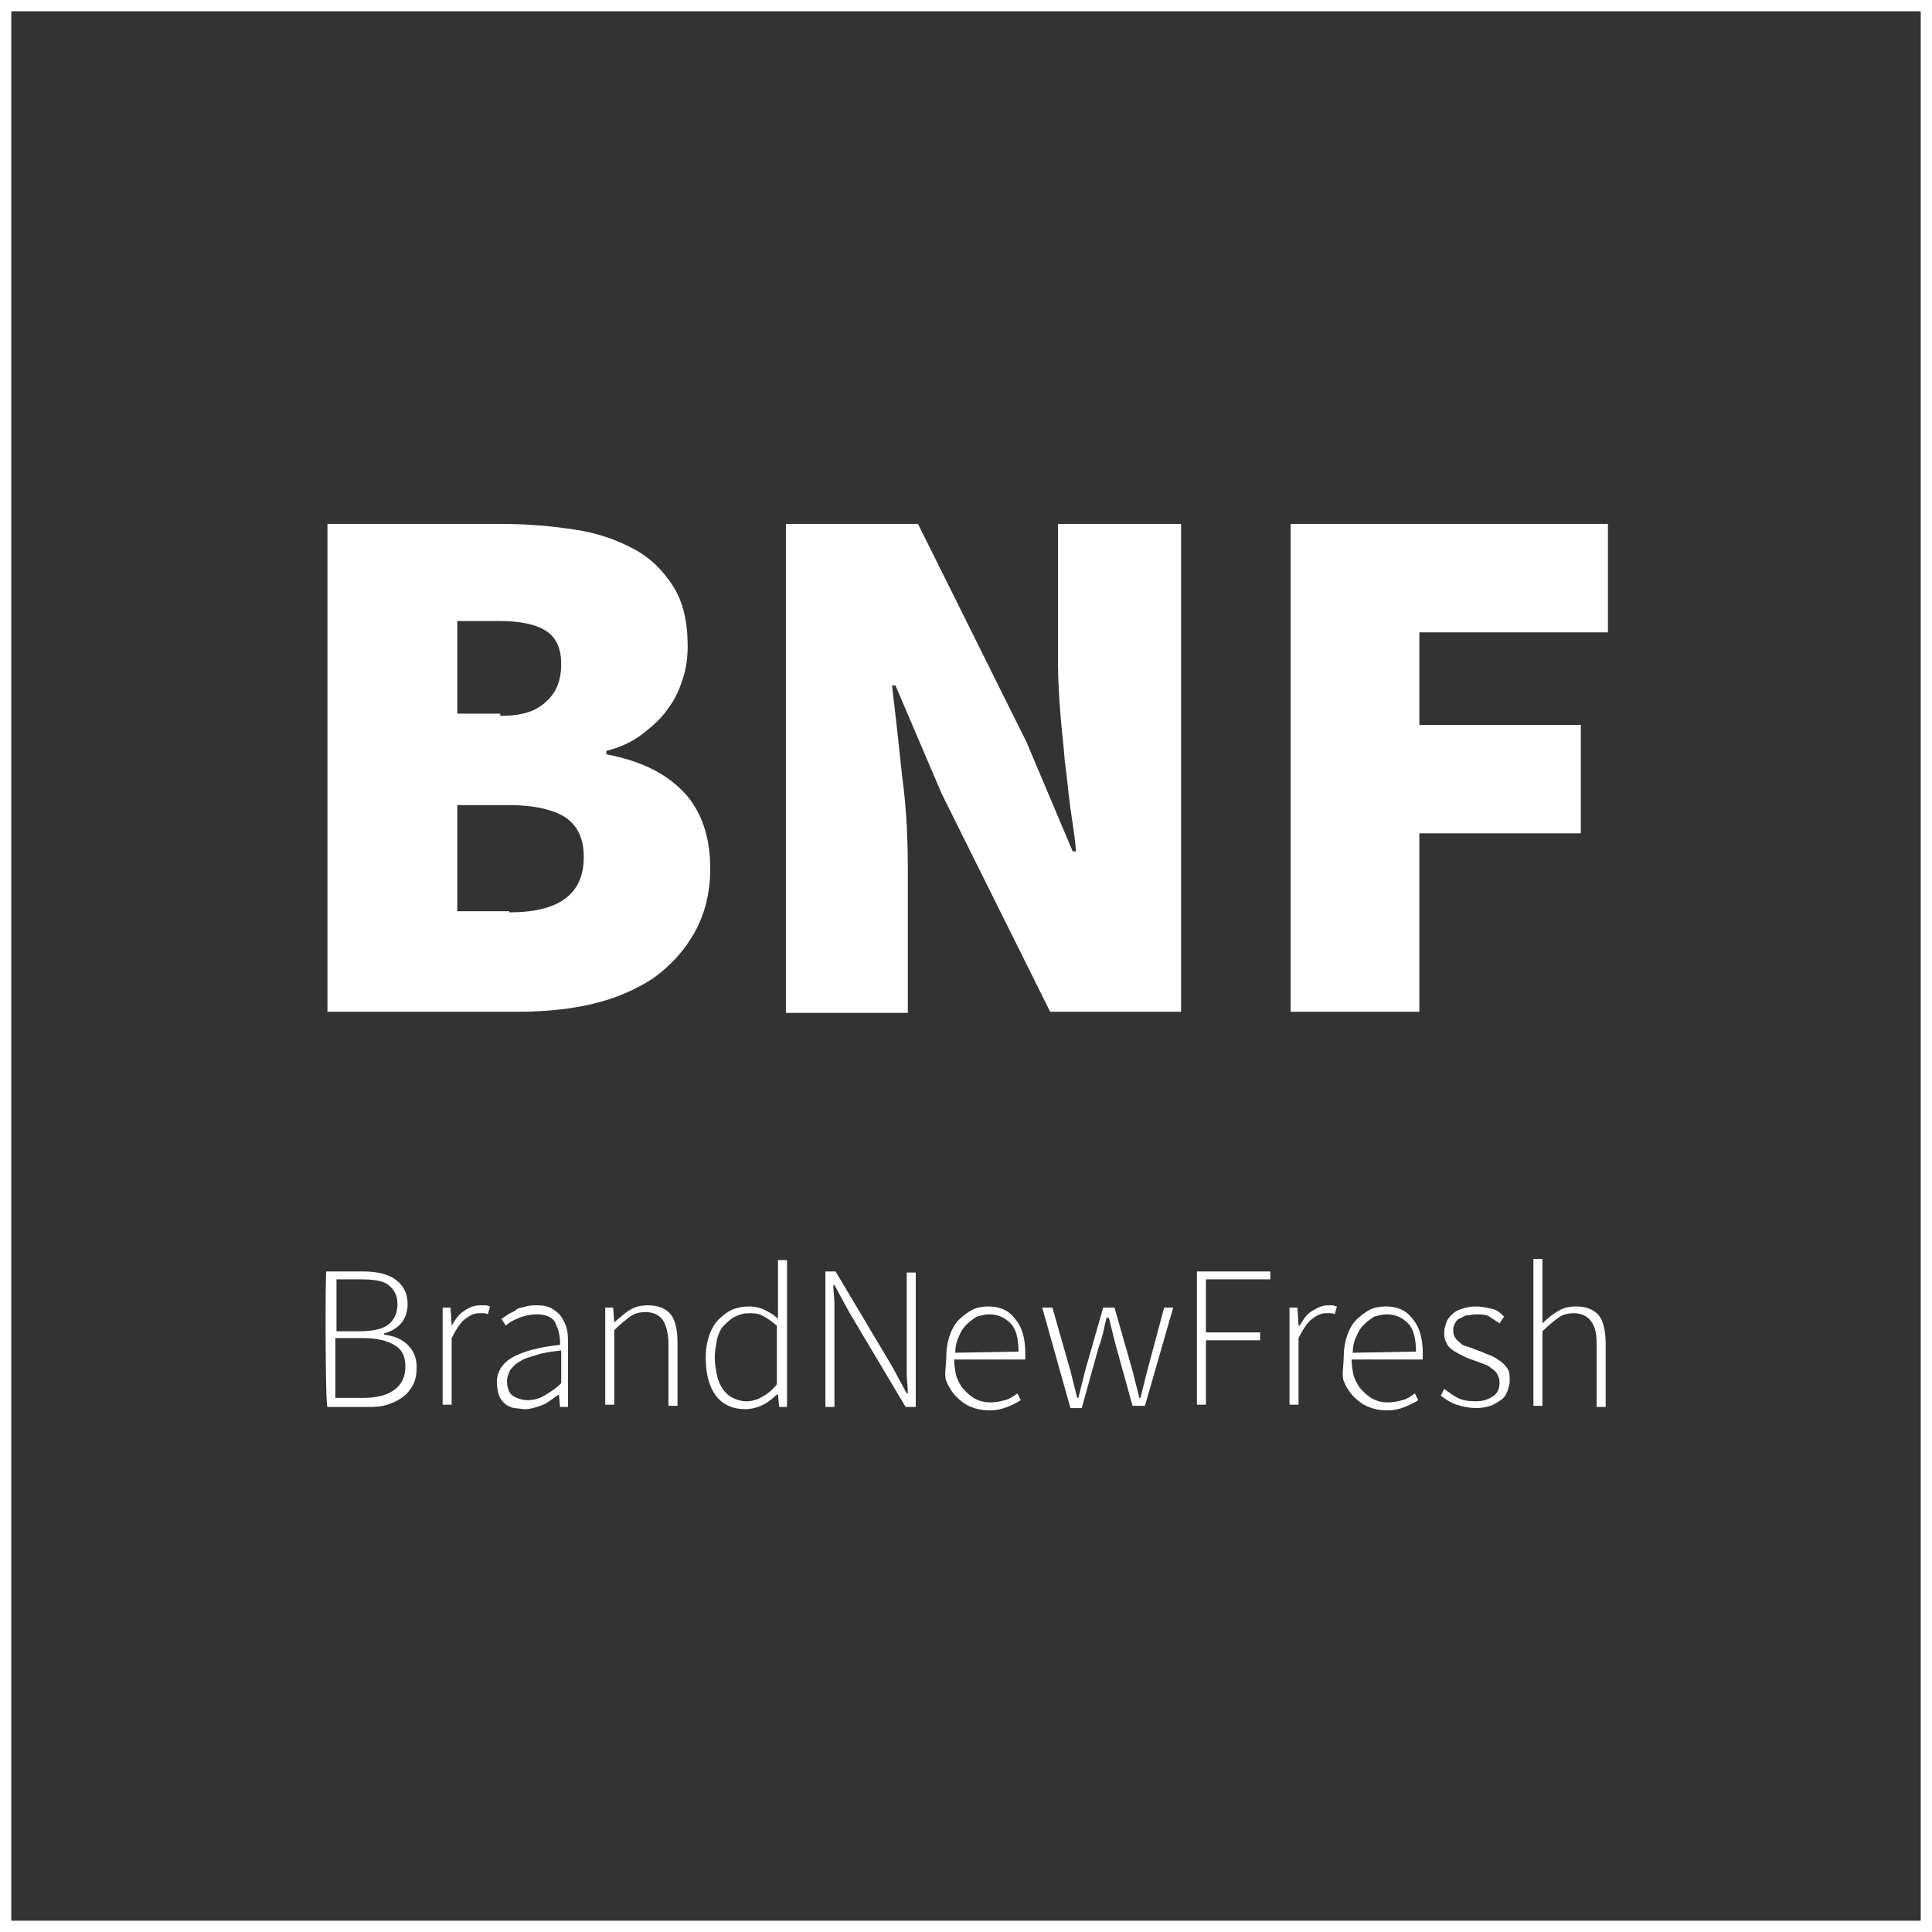
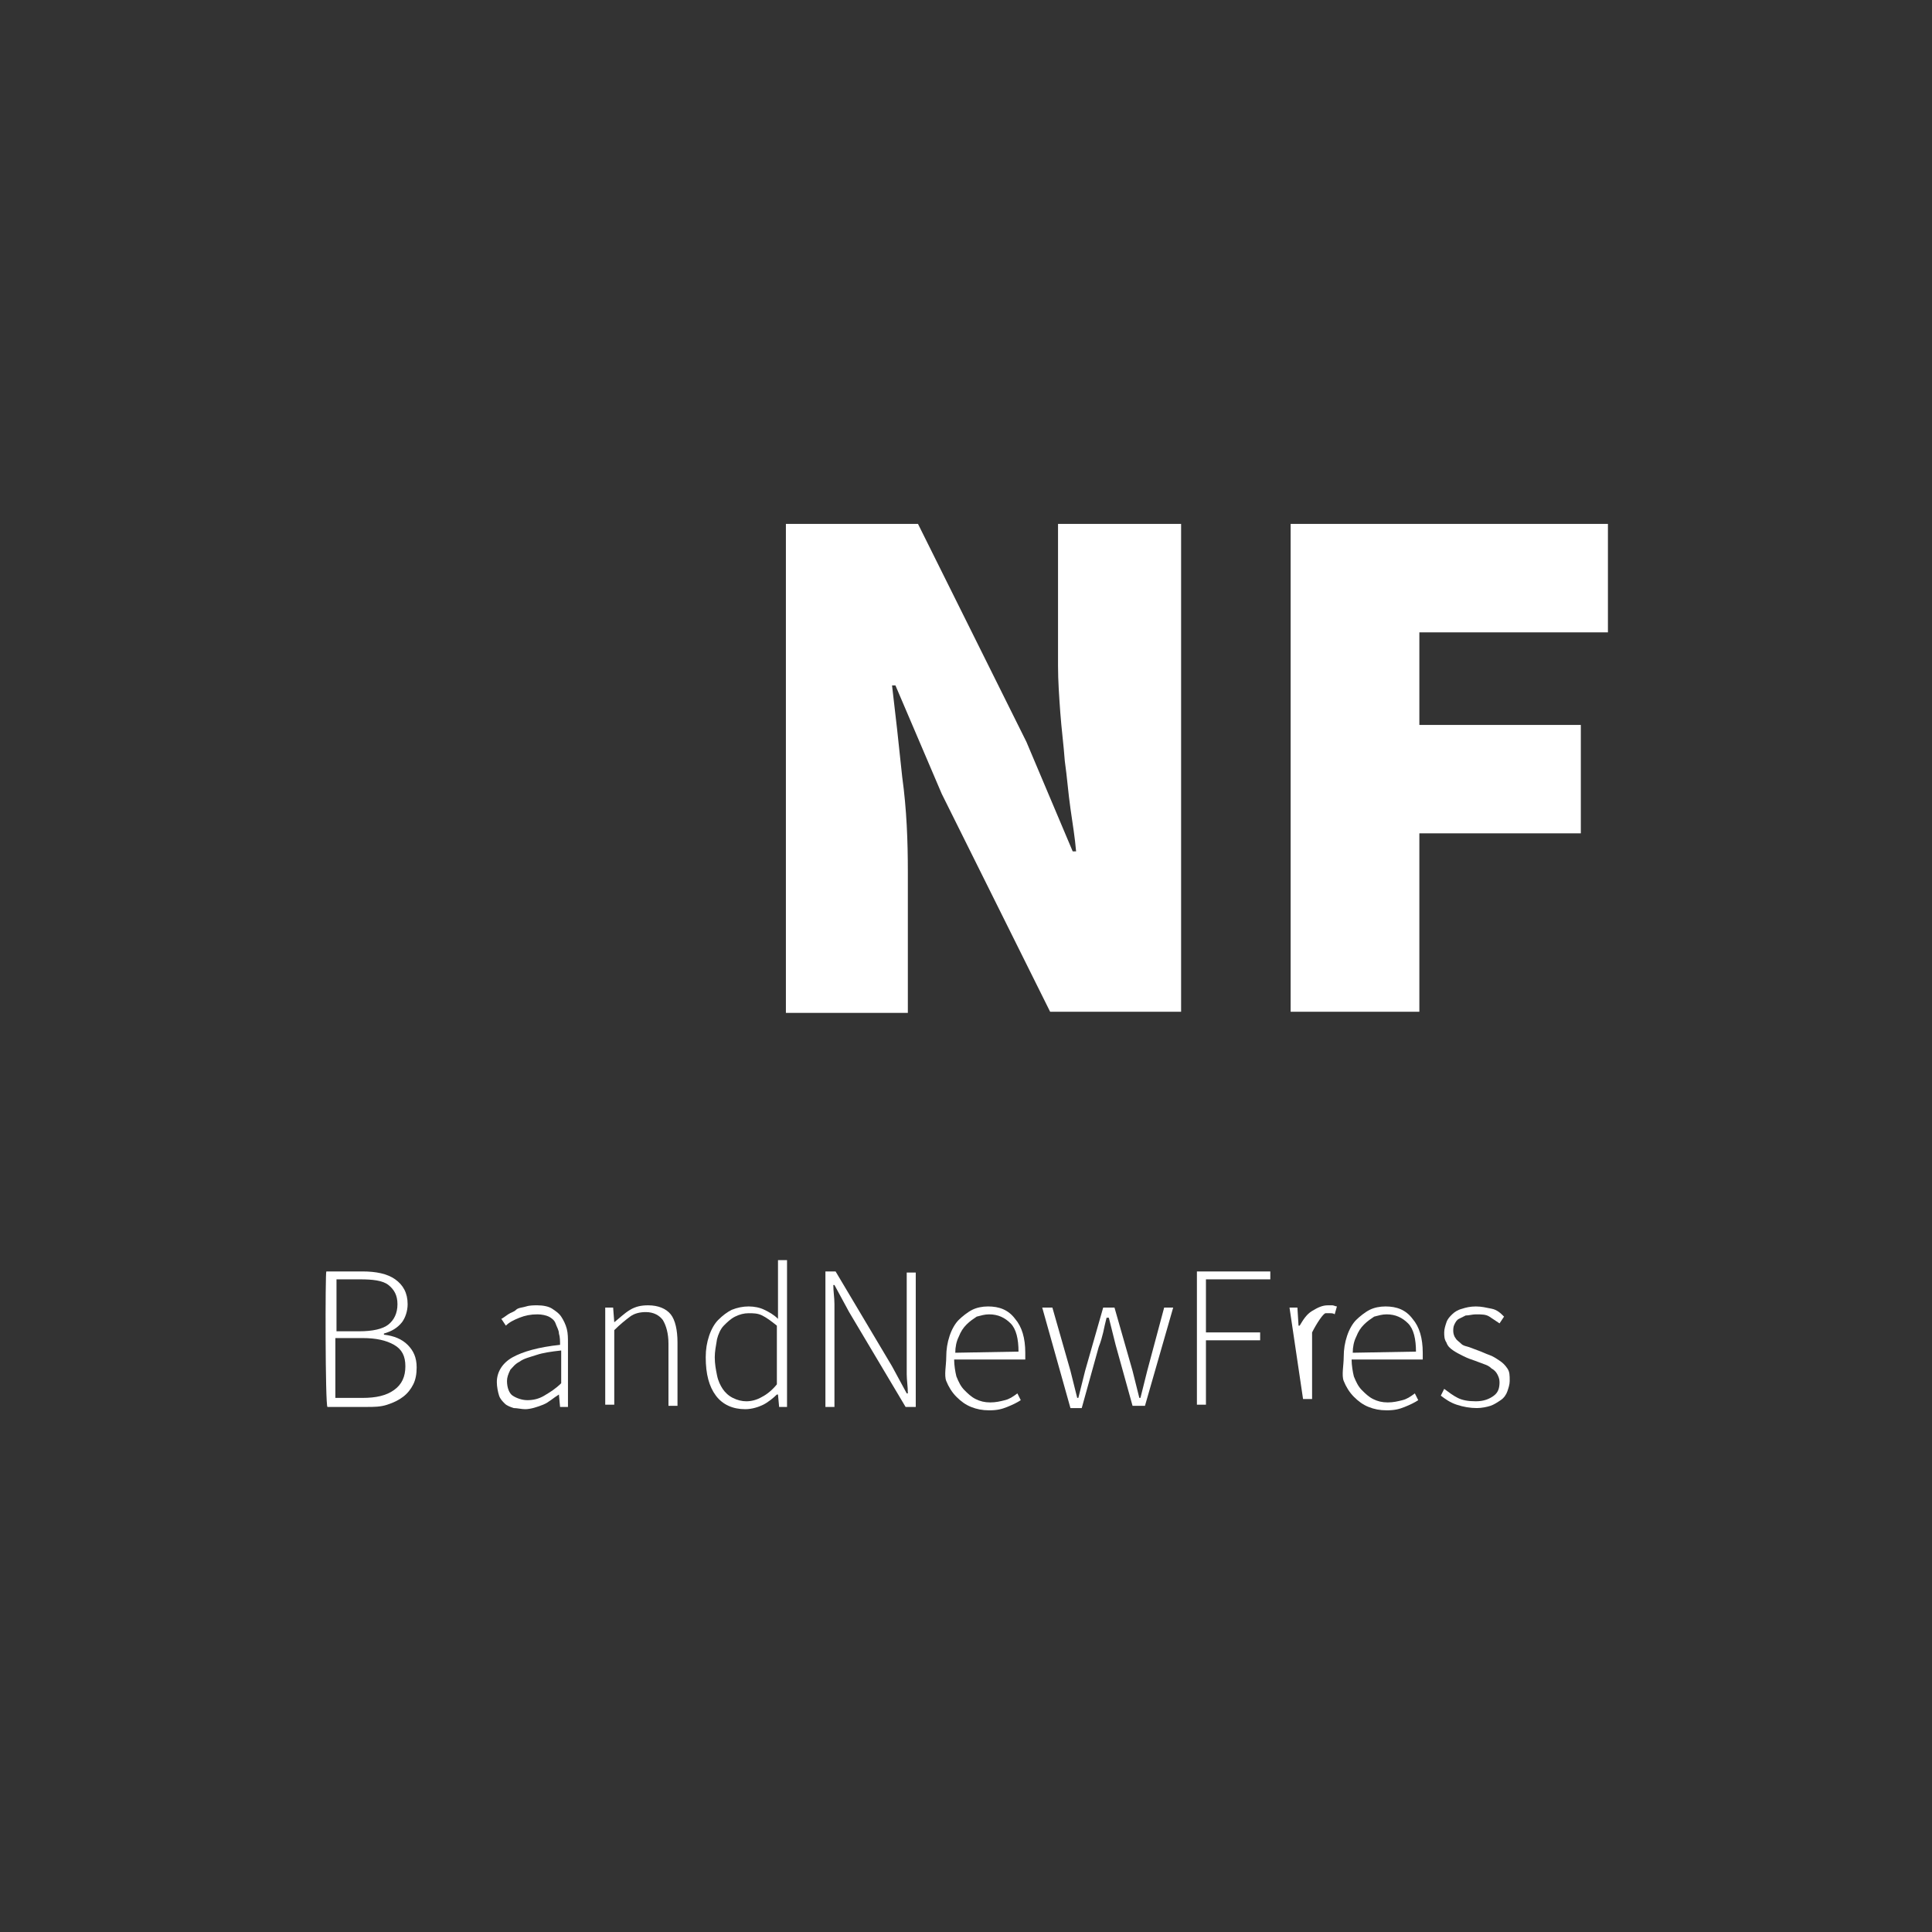
<svg xmlns="http://www.w3.org/2000/svg" version="1.1" id="Laag_1" x="0px" y="0px" viewBox="0 0 171.1 171.1" style="enable-background:new 0 0 171.1 171.1;" xml:space="preserve">
  <rect x="0" y="0" width="171.1" height="171.1" fill="#333333" stroke="none" />
  <style type="text/css">
	.st0{fill:none;stroke:#FFFFFF;stroke-miterlimit:10;}
	.st1{fill:#FFFFFF;}
</style>
-   <rect x="0.5" y="0.5" class="st0" width="170.1" height="170.1" />
  <g>
    <path class="st1" d="M28.9,112.6h3.2c1.2,0,2.2,0.2,2.9,0.7c0.7,0.5,1.1,1.2,1.1,2.2c0,0.6-0.2,1.2-0.5,1.6c-0.4,0.5-0.9,0.8-1.6,1   v0.1c0.9,0.1,1.6,0.4,2.1,0.9c0.5,0.5,0.8,1.1,0.8,2c0,0.6-0.1,1.1-0.3,1.5s-0.5,0.8-0.9,1.1s-0.8,0.5-1.4,0.7s-1.2,0.2-1.8,0.2   h-3.5C28.8,124.5,28.8,112.6,28.9,112.6z M31.8,117.9c1.2,0,2.1-0.2,2.6-0.6s0.8-1,0.8-1.8s-0.3-1.3-0.8-1.7s-1.4-0.5-2.5-0.5h-2.1   v4.6C29.7,117.9,31.8,117.9,31.8,117.9z M32.1,123.8c1.2,0,2.1-0.2,2.8-0.7s1-1.2,1-2.1c0-0.9-0.3-1.5-1-1.9   c-0.7-0.4-1.6-0.6-2.8-0.6h-2.4v5.3C29.7,123.8,32.1,123.8,32.1,123.8z" />
-     <path class="st1" d="M39.2,115.8h0.7l0.1,1.6h0c0.3-0.5,0.6-1,1.1-1.3c0.4-0.3,0.9-0.5,1.4-0.5c0.2,0,0.3,0,0.5,0s0.3,0.1,0.4,0.1   l-0.2,0.7c-0.1-0.1-0.3-0.1-0.4-0.1c-0.1,0-0.2,0-0.4,0c-0.4,0-0.8,0.2-1.2,0.5s-0.8,0.9-1.2,1.7v5.9h-0.8L39.2,115.8L39.2,115.8   L39.2,115.8z" />
    <path class="st1" d="M44,122.4c0-0.9,0.5-1.7,1.4-2.2c0.9-0.5,2.3-0.9,4.2-1.1c0-0.3,0-0.7-0.1-1c0-0.3-0.2-0.6-0.3-0.9   s-0.4-0.5-0.6-0.6s-0.6-0.2-1-0.2c-0.6,0-1.1,0.1-1.6,0.3c-0.5,0.2-0.9,0.4-1.2,0.7l-0.4-0.6c0.2-0.1,0.3-0.2,0.6-0.4   s0.5-0.2,0.7-0.4s0.6-0.2,0.9-0.3s0.7-0.1,1-0.1c0.5,0,1,0.1,1.3,0.3c0.3,0.2,0.6,0.4,0.8,0.7c0.2,0.3,0.4,0.7,0.5,1.1   s0.1,0.8,0.1,1.3v5.6h-0.7l-0.1-1.1h0c-0.5,0.3-0.9,0.7-1.4,0.9s-1.1,0.4-1.6,0.4c-0.3,0-0.7-0.1-1-0.1c-0.3-0.1-0.6-0.2-0.8-0.4   s-0.4-0.4-0.5-0.7S44,122.8,44,122.4L44,122.4L44,122.4z M44.9,122.3c0,0.6,0.2,1.1,0.5,1.3s0.8,0.4,1.3,0.4s1-0.1,1.5-0.4   s1-0.6,1.5-1.1v-2.9c-0.9,0.1-1.6,0.2-2.2,0.4s-1.1,0.3-1.5,0.6c-0.4,0.2-0.6,0.5-0.8,0.7C45,121.7,44.9,122,44.9,122.3L44.9,122.3   L44.9,122.3z" />
    <path class="st1" d="M53.6,115.8h0.7l0.1,1.3h0c0.5-0.4,0.9-0.8,1.4-1.1s1-0.4,1.6-0.4c0.9,0,1.6,0.3,2,0.8s0.6,1.4,0.6,2.5v5.6   h-0.8v-5.5c0-0.9-0.2-1.6-0.5-2.1c-0.3-0.4-0.8-0.7-1.5-0.7c-0.5,0-1,0.1-1.4,0.4c-0.4,0.3-0.9,0.7-1.4,1.2v6.6h-0.8L53.6,115.8   L53.6,115.8L53.6,115.8z" />
    <path class="st1" d="M62.5,120.2c0-0.7,0.1-1.3,0.3-1.9s0.5-1.1,0.8-1.4c0.4-0.4,0.8-0.7,1.2-0.9c0.5-0.2,1-0.3,1.5-0.3   s1,0.1,1.4,0.3s0.8,0.4,1.2,0.8l0-1.6v-3.6h0.8v13H69l-0.1-1.1h-0.1c-0.3,0.3-0.8,0.7-1.2,0.9s-1,0.4-1.6,0.4c-1.1,0-2-0.4-2.6-1.2   C62.8,122.8,62.5,121.7,62.5,120.2z M63.3,120.2c0,0.6,0.1,1.1,0.2,1.6c0.1,0.5,0.3,0.9,0.5,1.2c0.2,0.3,0.5,0.6,0.9,0.8   s0.8,0.3,1.2,0.3s0.9-0.1,1.4-0.4c0.4-0.2,0.9-0.6,1.3-1.1v-5.2c-0.5-0.4-0.9-0.7-1.3-0.9c-0.4-0.2-0.8-0.2-1.2-0.2   s-0.8,0.1-1.2,0.3c-0.4,0.2-0.7,0.5-1,0.8s-0.5,0.8-0.6,1.2C63.4,119.2,63.3,119.7,63.3,120.2L63.3,120.2L63.3,120.2z" />
    <path class="st1" d="M73.1,112.6H74l5,8.4l1.3,2.4h0.1c0-0.6-0.1-1.2-0.1-1.7s0-1.2,0-1.7v-7.3h0.8v11.9h-0.9l-5-8.4l-1.3-2.4h-0.1   c0,0.6,0.1,1.1,0.1,1.7s0,1.1,0,1.7v7.4h-0.8V112.6L73.1,112.6L73.1,112.6z" />
    <path class="st1" d="M83.8,120.2c0-0.7,0.1-1.3,0.3-1.9s0.5-1.1,0.8-1.4s0.8-0.7,1.2-0.9s0.9-0.3,1.4-0.3c1,0,1.8,0.3,2.4,1.1   c0.6,0.7,0.9,1.7,0.9,3v0.3c0,0.1,0,0.2,0,0.3h-6.3c0,0.5,0.1,1.1,0.2,1.5c0.2,0.5,0.4,0.9,0.7,1.2c0.3,0.3,0.6,0.6,1,0.8   c0.4,0.2,0.8,0.3,1.3,0.3s0.9-0.1,1.3-0.2s0.7-0.3,1.1-0.6l0.3,0.6c-0.3,0.2-0.7,0.4-1.2,0.6s-0.9,0.3-1.6,0.3   c-0.6,0-1.1-0.1-1.6-0.3s-0.9-0.5-1.3-0.9c-0.4-0.4-0.7-0.9-0.9-1.4S83.8,120.9,83.8,120.2C83.8,120.2,83.8,120.2,83.8,120.2z    M90.2,119.7c0-1.1-0.2-2-0.7-2.5s-1.1-0.8-1.9-0.8c-0.4,0-0.7,0.1-1.1,0.2c-0.3,0.2-0.6,0.4-0.9,0.7c-0.3,0.3-0.5,0.6-0.7,1.1   c-0.2,0.4-0.3,0.9-0.3,1.4L90.2,119.7L90.2,119.7z" />
    <path class="st1" d="M92.3,115.8h0.9l1.6,5.6c0.1,0.4,0.2,0.8,0.3,1.2s0.2,0.8,0.3,1.2h0.1c0.1-0.4,0.2-0.8,0.3-1.2   c0.1-0.4,0.2-0.8,0.3-1.2l1.6-5.6h1l1.6,5.6c0.1,0.4,0.2,0.8,0.3,1.2s0.2,0.8,0.3,1.2h0.1c0.1-0.4,0.2-0.8,0.3-1.2   c0.1-0.4,0.2-0.8,0.3-1.2l1.5-5.6h0.8l-2.5,8.7h-1.1l-1.5-5.4c-0.1-0.4-0.2-0.8-0.3-1.2c-0.1-0.4-0.2-0.8-0.3-1.2H98   c-0.1,0.4-0.2,0.8-0.3,1.3c-0.1,0.4-0.2,0.8-0.4,1.3l-1.5,5.4h-1L92.3,115.8L92.3,115.8L92.3,115.8z" />
    <path class="st1" d="M106,112.6h6.5v0.7h-5.7v4.7h4.8v0.7h-4.8v5.7H106V112.6L106,112.6L106,112.6z" />
-     <path class="st1" d="M114.2,115.8h0.7l0.1,1.6h0.1c0.3-0.5,0.6-1,1.1-1.3s0.9-0.5,1.4-0.5c0.2,0,0.3,0,0.4,0s0.3,0.1,0.4,0.1   l-0.2,0.7c-0.1-0.1-0.3-0.1-0.4-0.1c-0.1,0-0.2,0-0.4,0c-0.4,0-0.8,0.2-1.2,0.5s-0.8,0.9-1.2,1.7v5.9h-0.8L114.2,115.8L114.2,115.8   L114.2,115.8z" />
+     <path class="st1" d="M114.2,115.8h0.7l0.1,1.6h0.1c0.3-0.5,0.6-1,1.1-1.3s0.9-0.5,1.4-0.5c0.2,0,0.3,0,0.4,0s0.3,0.1,0.4,0.1   l-0.2,0.7c-0.1-0.1-0.3-0.1-0.4-0.1c-0.1,0-0.2,0-0.4,0s-0.8,0.9-1.2,1.7v5.9h-0.8L114.2,115.8L114.2,115.8   L114.2,115.8z" />
    <path class="st1" d="M119,120.2c0-0.7,0.1-1.3,0.3-1.9s0.5-1.1,0.8-1.4s0.8-0.7,1.2-0.9s0.9-0.3,1.4-0.3c1,0,1.8,0.3,2.4,1.1   c0.6,0.7,0.9,1.7,0.9,3v0.3c0,0.1,0,0.2,0,0.3h-6.3c0,0.5,0.1,1.1,0.2,1.5c0.2,0.5,0.4,0.9,0.7,1.2c0.3,0.3,0.6,0.6,1,0.8   c0.4,0.2,0.8,0.3,1.3,0.3s0.9-0.1,1.3-0.2s0.7-0.3,1.1-0.6l0.3,0.6c-0.3,0.2-0.7,0.4-1.2,0.6s-0.9,0.3-1.6,0.3   c-0.6,0-1.1-0.1-1.6-0.3s-0.9-0.5-1.3-0.9c-0.4-0.4-0.7-0.9-0.9-1.4S119,120.9,119,120.2C119,120.2,119,120.2,119,120.2z    M125.4,119.7c0-1.1-0.2-2-0.7-2.5s-1.1-0.8-1.9-0.8c-0.4,0-0.7,0.1-1.1,0.2c-0.3,0.2-0.6,0.4-0.9,0.7c-0.3,0.3-0.5,0.6-0.7,1.1   c-0.2,0.4-0.3,0.9-0.3,1.4L125.4,119.7L125.4,119.7z" />
    <path class="st1" d="M127.9,123c0.4,0.3,0.8,0.6,1.2,0.8s0.9,0.3,1.6,0.3c0.7,0,1.2-0.2,1.6-0.5s0.5-0.7,0.5-1.2   c0-0.3-0.1-0.5-0.2-0.7s-0.3-0.4-0.5-0.5c-0.2-0.2-0.4-0.3-0.7-0.4s-0.5-0.2-0.8-0.3c-0.3-0.1-0.6-0.2-1-0.4s-0.6-0.3-0.9-0.5   c-0.3-0.2-0.5-0.4-0.6-0.7c-0.2-0.3-0.2-0.6-0.2-0.9c0-0.3,0.1-0.6,0.2-0.9c0.1-0.3,0.3-0.5,0.5-0.7s0.5-0.4,0.9-0.5   c0.3-0.1,0.7-0.2,1.2-0.2s0.9,0.1,1.4,0.2s0.8,0.4,1.1,0.7l-0.4,0.6c-0.3-0.2-0.6-0.4-0.9-0.6c-0.3-0.2-0.7-0.2-1.2-0.2   c-0.3,0-0.6,0.1-0.9,0.1c-0.2,0.1-0.4,0.2-0.6,0.3c-0.2,0.1-0.3,0.3-0.4,0.5c-0.1,0.2-0.1,0.4-0.1,0.6c0,0.2,0.1,0.5,0.2,0.6   c0.1,0.2,0.3,0.3,0.5,0.5s0.4,0.2,0.7,0.3s0.5,0.2,0.8,0.3c0.3,0.1,0.7,0.3,1,0.4c0.3,0.1,0.6,0.3,0.9,0.5c0.3,0.2,0.5,0.4,0.7,0.7   c0.2,0.3,0.2,0.6,0.2,1.1c0,0.3-0.1,0.6-0.2,0.9c-0.1,0.3-0.3,0.6-0.6,0.8s-0.6,0.4-0.9,0.5s-0.8,0.2-1.2,0.2   c-0.6,0-1.2-0.1-1.8-0.3s-1-0.5-1.4-0.8L127.9,123L127.9,123L127.9,123z" />
-     <path class="st1" d="M135.8,111.5h0.8v5.7c0.5-0.5,0.9-0.8,1.4-1.1s1-0.4,1.6-0.4c0.9,0,1.6,0.3,2,0.8s0.6,1.4,0.6,2.5v5.6h-0.8   v-5.5c0-0.9-0.1-1.6-0.5-2.1c-0.3-0.4-0.8-0.7-1.5-0.7c-0.5,0-1,0.1-1.4,0.4c-0.4,0.3-0.9,0.7-1.4,1.2v6.6h-0.8L135.8,111.5   L135.8,111.5L135.8,111.5z" />
  </g>
  <g>
-     <path class="st1" d="M29,46.4h15.5c2.3,0,4.4,0.2,6.4,0.5c2,0.3,3.7,0.9,5.2,1.7c1.5,0.8,2.6,1.9,3.5,3.3c0.9,1.4,1.3,3.2,1.3,5.3   c0,0.9-0.1,1.9-0.4,2.8c-0.3,1-0.7,1.9-1.3,2.7c-0.6,0.9-1.4,1.6-2.3,2.3c-0.9,0.7-2,1.2-3.2,1.5v0.3c3.1,0.6,5.3,1.7,6.9,3.4   c1.5,1.6,2.3,3.9,2.3,6.7c0,2.2-0.5,4.1-1.4,5.7c-0.9,1.6-2.1,2.9-3.6,4c-1.5,1-3.3,1.8-5.4,2.3c-2.1,0.5-4.3,0.7-6.6,0.7H29V46.4z    M44.3,63.4c1.9,0,3.2-0.4,4.1-1.3c0.9-0.8,1.3-1.9,1.3-3.3c0-1.3-0.4-2.3-1.3-2.9c-0.9-0.6-2.3-0.9-4.1-0.9h-3.8v8.2H44.3z    M45.1,80.8c4.4,0,6.6-1.6,6.6-4.9c0-1.6-0.5-2.7-1.6-3.5c-1.1-0.7-2.8-1.1-5-1.1h-4.6v9.4H45.1z" />
    <path class="st1" d="M69.6,46.4h11.7l9.6,19.3l4.1,9.7h0.3c-0.1-1.2-0.3-2.4-0.5-3.8c-0.2-1.4-0.3-2.8-0.5-4.2   c-0.1-1.4-0.3-2.9-0.4-4.3c-0.1-1.4-0.2-2.8-0.2-4.1V46.4h10.9v43.2H93l-9.6-19.3l-4.1-9.6H79c0.3,2.5,0.6,5.2,0.9,8.1   c0.4,2.9,0.5,5.7,0.5,8.4v12.5H69.6V46.4z" />
    <path class="st1" d="M114.2,46.4h28.2V56h-16.7v8.2H140v9.6h-14.3v15.8h-11.4V46.4z" />
  </g>
</svg>